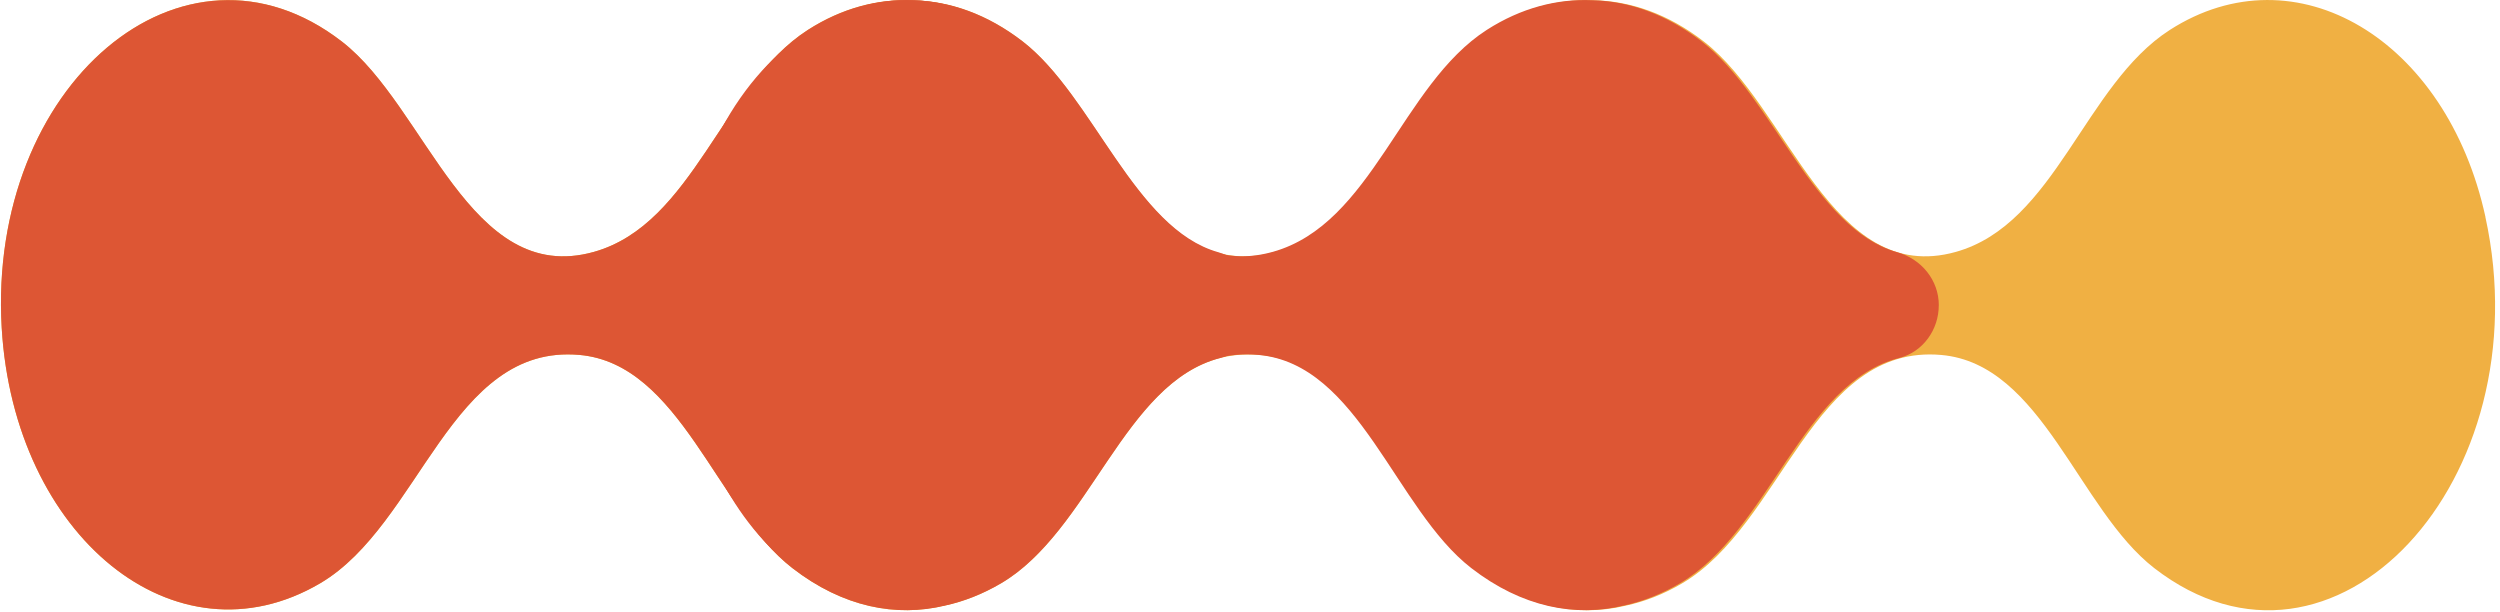
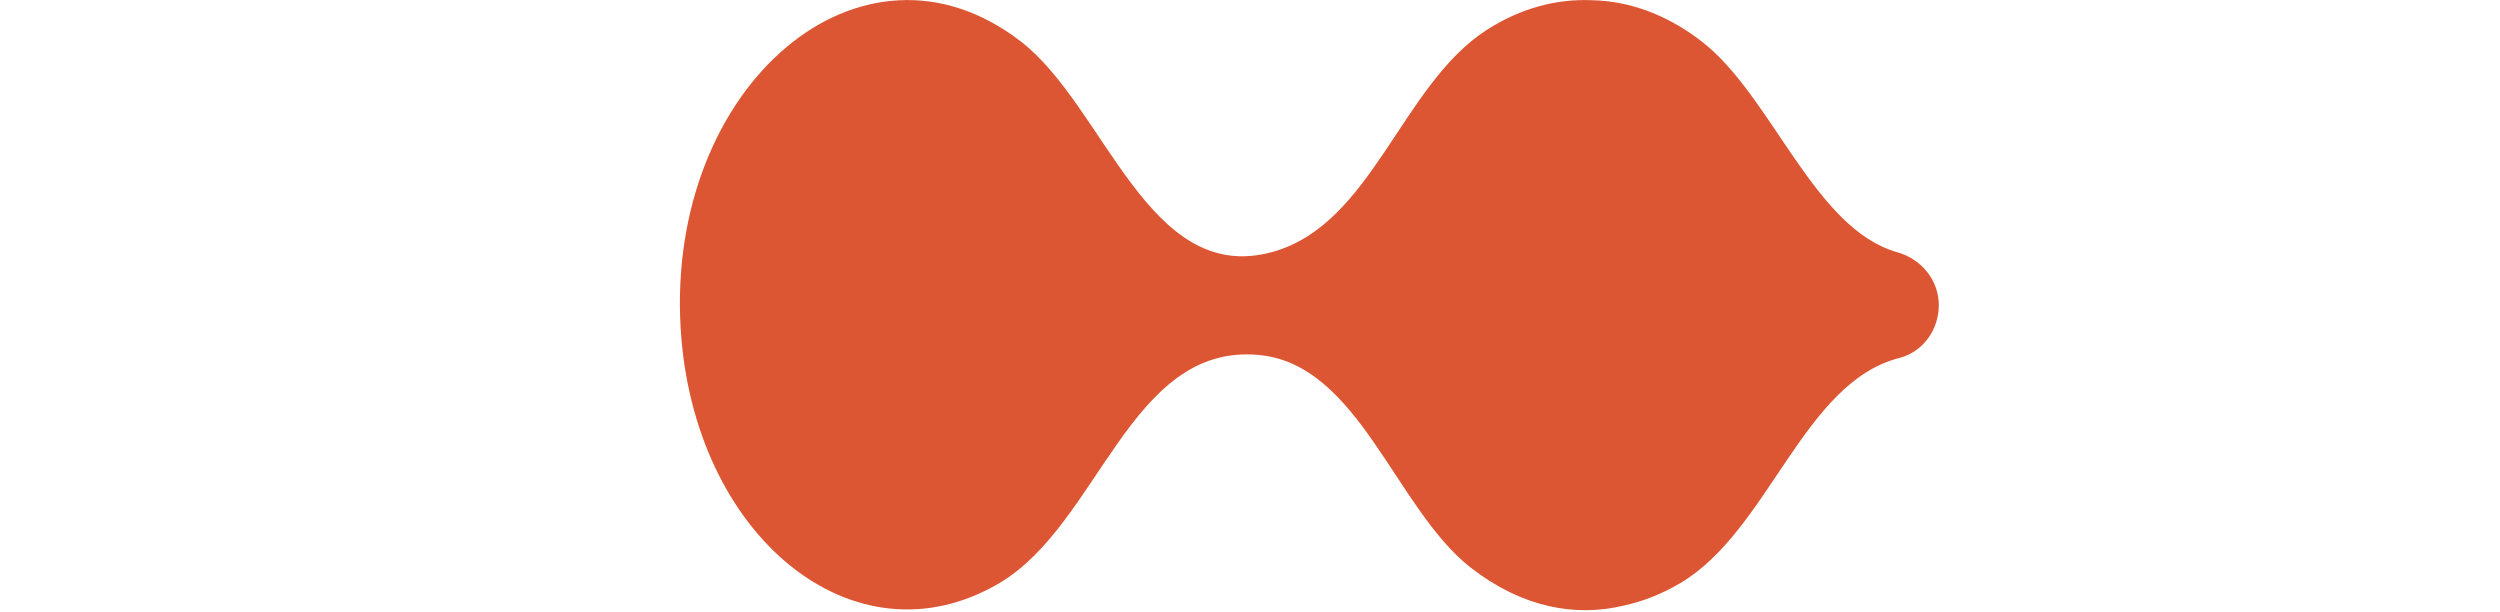
<svg xmlns="http://www.w3.org/2000/svg" fill="none" viewBox="0 0 343 84" height="84" width="343">
  <g clip-path="url(#clip0_4267_20182)">
-     <path fill="#F0B043" d="M341.004 29.768C335.677 5.352 314.984 -6.984 297.707 4.103C285.981 11.627 282.018 30.732 268.333 34.563C251.295 39.336 245.374 14.672 233.779 5.706C228.884 1.913 223.726 0.148 218.707 0.04C213.888 -0.176 208.947 1.096 204.259 4.103C192.533 11.627 188.57 30.732 174.886 34.563C157.847 39.336 151.926 14.672 140.331 5.706C135.443 1.921 130.301 0.155 125.29 0.04C120.471 -0.176 115.537 1.096 110.842 4.103C99.116 11.627 95.153 30.732 81.469 34.563C64.43 39.336 58.509 14.672 46.914 5.706C25.127 -11.155 -1.71 11.697 0.233 44.971C1.905 73.558 24.063 91.691 43.915 80.034C57.692 71.947 61.832 47.114 79.502 48.695C93.334 49.928 98.283 69.865 108.706 77.937C115.676 83.334 122.969 84.699 129.669 83.08C132.228 82.525 134.796 81.522 137.324 80.042C151.101 71.955 155.242 47.122 172.912 48.703C186.743 49.936 191.692 69.873 202.116 77.945C209.062 83.319 216.332 84.699 223.017 83.103C225.607 82.548 228.213 81.553 230.78 80.042C244.557 71.955 248.697 47.122 266.36 48.703C280.191 49.936 285.14 69.873 295.564 77.945C320.173 96.996 348.883 65.895 340.996 29.776L341.004 29.768Z" />
-     <path fill="#DD5634" d="M172.85 41.895C172.85 38.434 170.468 35.543 167.137 34.602C155.704 31.38 149.968 13.154 140.331 5.699C135.443 1.921 130.301 0.156 125.29 0.04C120.471 -0.176 115.537 1.096 110.842 4.103C99.116 11.627 95.153 30.732 81.469 34.563C64.43 39.336 58.509 14.673 46.914 5.707C25.127 -11.154 -1.71 11.697 0.233 44.971C1.905 73.559 24.063 91.692 43.915 80.035C57.692 71.947 61.832 47.115 79.502 48.695C93.334 49.929 98.283 69.866 108.706 77.938C115.676 83.334 122.969 84.699 129.669 83.08C132.228 82.525 134.796 81.523 137.324 80.042C149.552 72.865 154.193 52.488 167.446 49.111C170.684 48.287 172.85 45.234 172.85 41.903V41.895Z" />
    <path fill="#DD5634" d="M266.006 41.894C266.006 38.433 263.624 35.542 260.294 34.601C248.86 31.378 243.124 13.153 233.487 5.698C228.599 1.912 223.457 0.147 218.446 0.031C213.627 -0.185 208.693 1.087 203.998 4.094C192.272 11.619 188.309 30.723 174.625 34.555C157.586 39.327 151.665 14.664 140.07 5.698C118.275 -11.163 91.438 11.688 93.381 44.97C95.054 73.558 117.211 91.691 137.063 80.034C150.841 71.946 154.981 47.114 172.651 48.694C186.482 49.928 191.431 69.865 201.855 77.937C208.824 83.333 216.118 84.698 222.817 83.079C225.377 82.524 227.944 81.522 230.473 80.041C242.7 72.864 247.341 52.487 260.594 49.111C263.832 48.285 265.999 45.233 265.999 41.902L266.006 41.894Z" />
  </g>
  <defs>
    <clipPath id="clip0_4267_20182">
      <rect transform="translate(0.133)" fill="white" height="83.726" width="342.206" />
    </clipPath>
  </defs>
</svg>